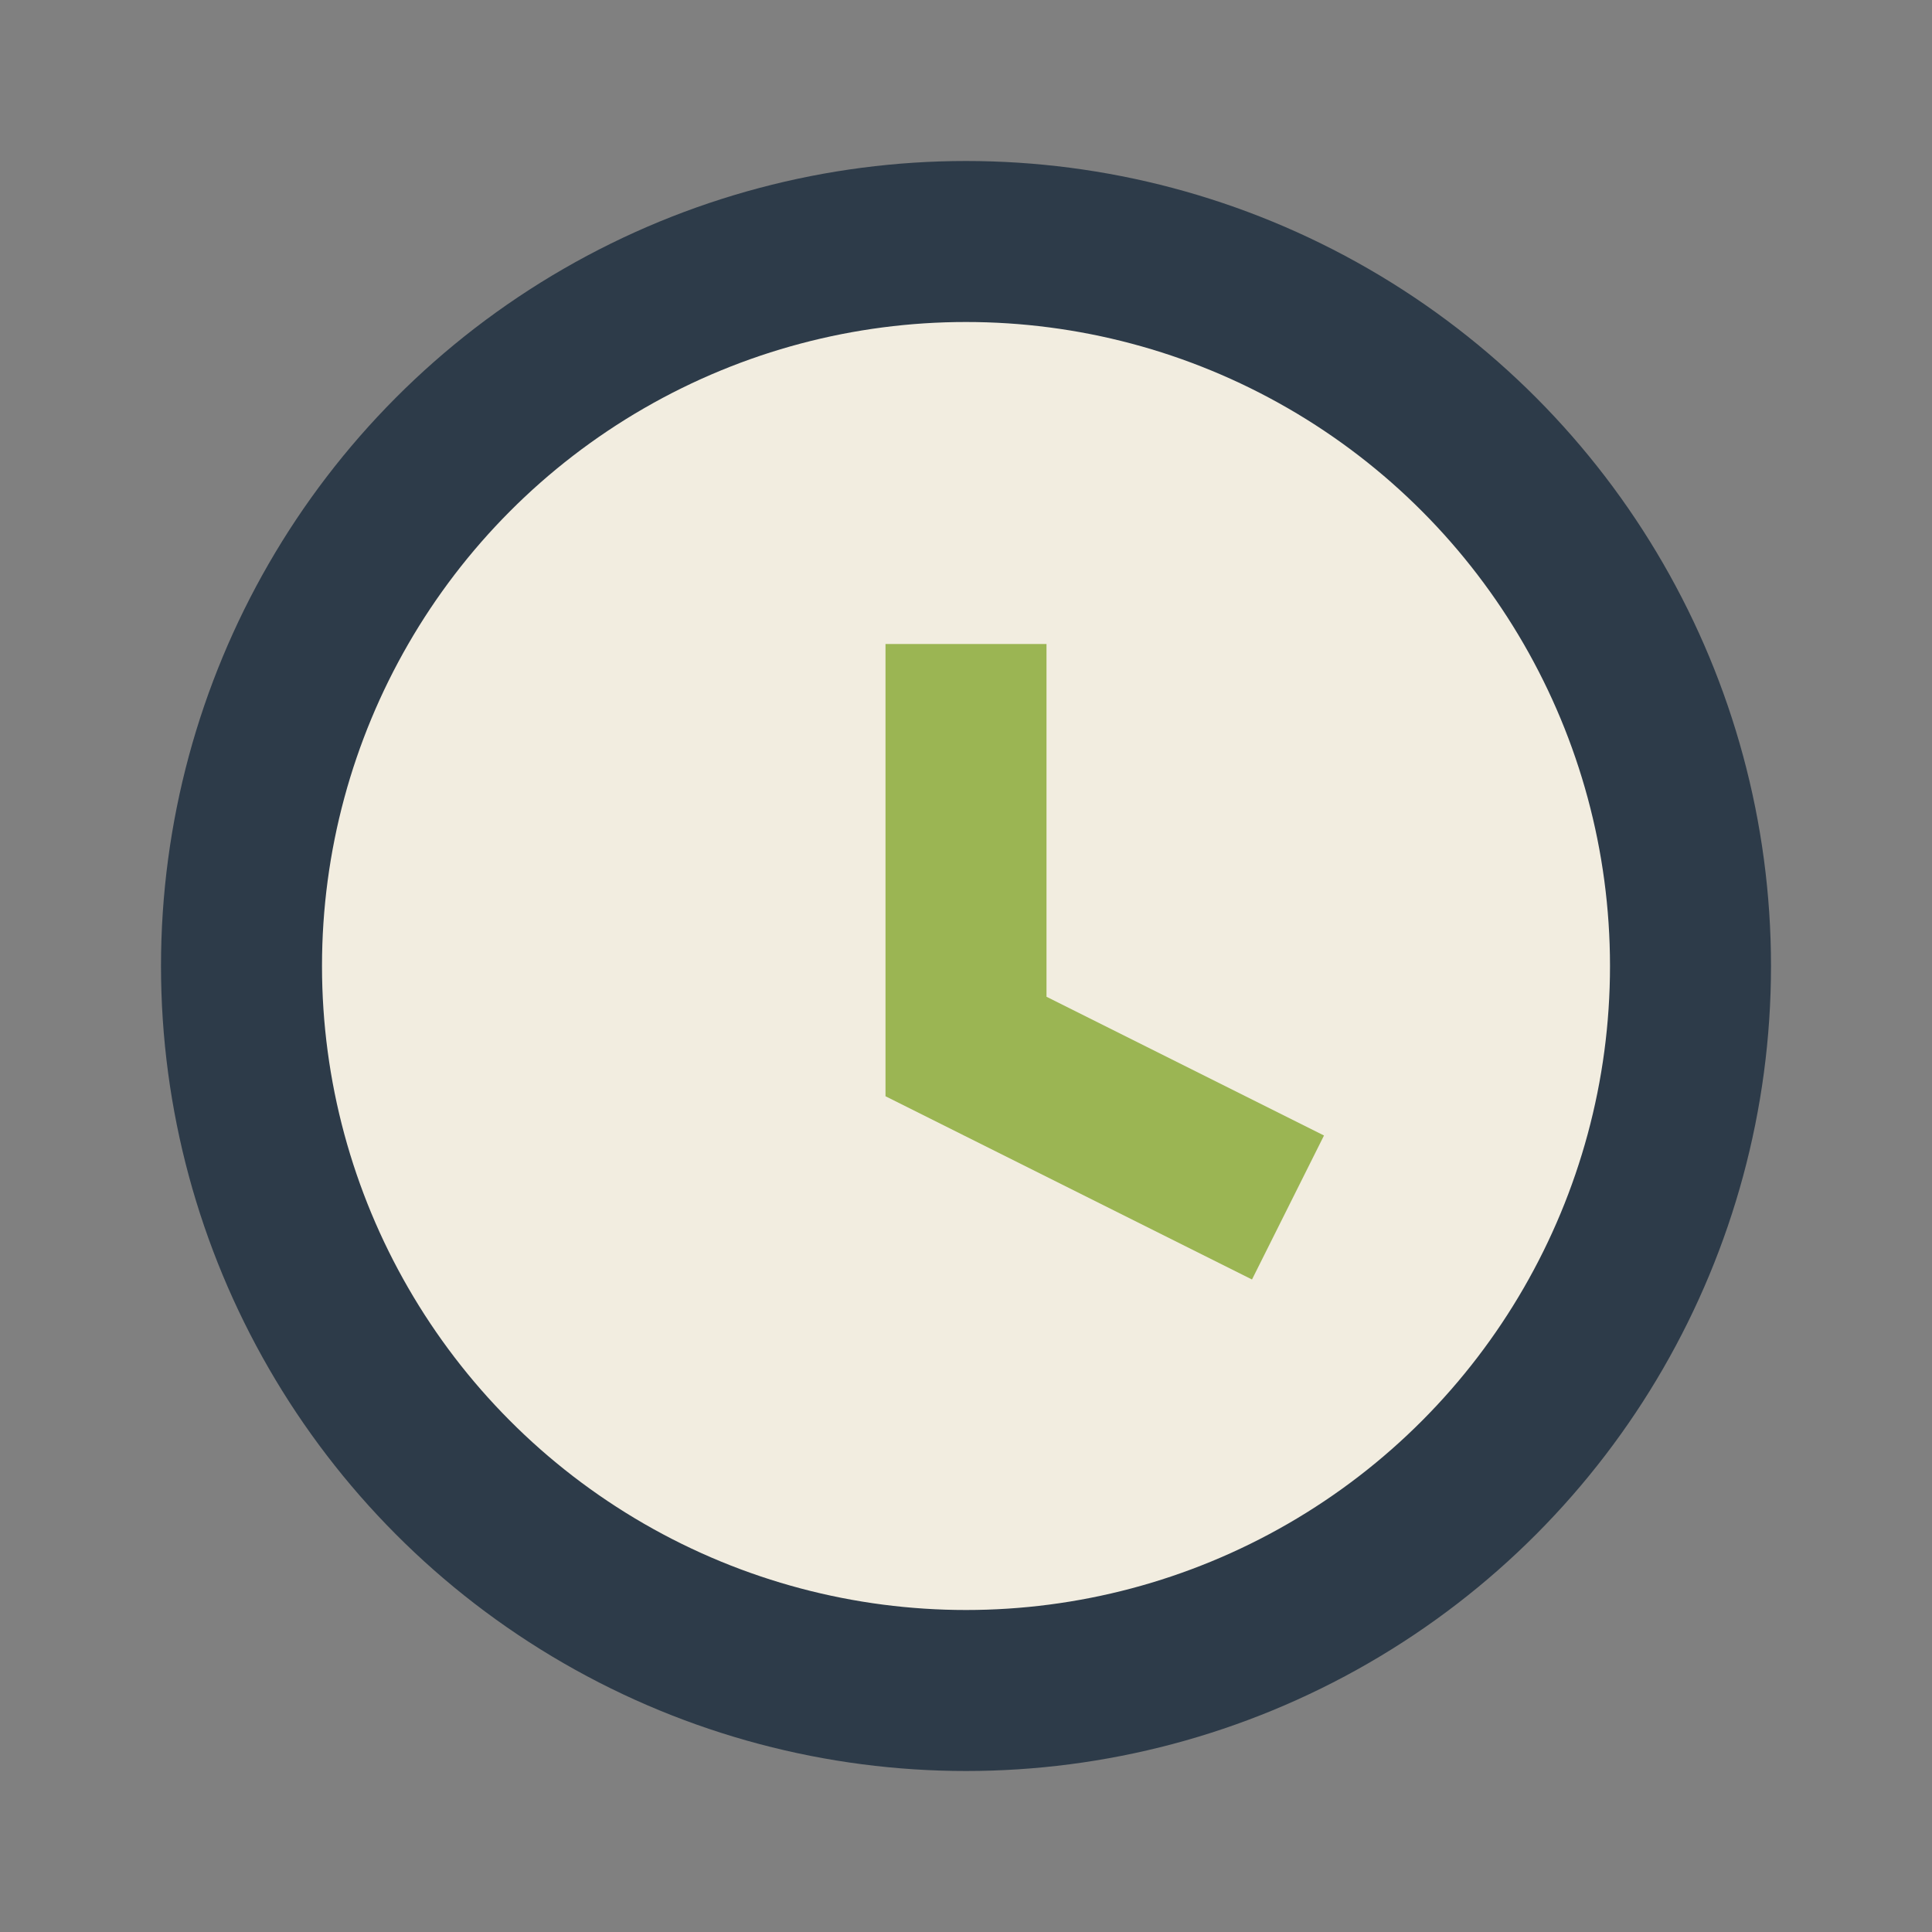
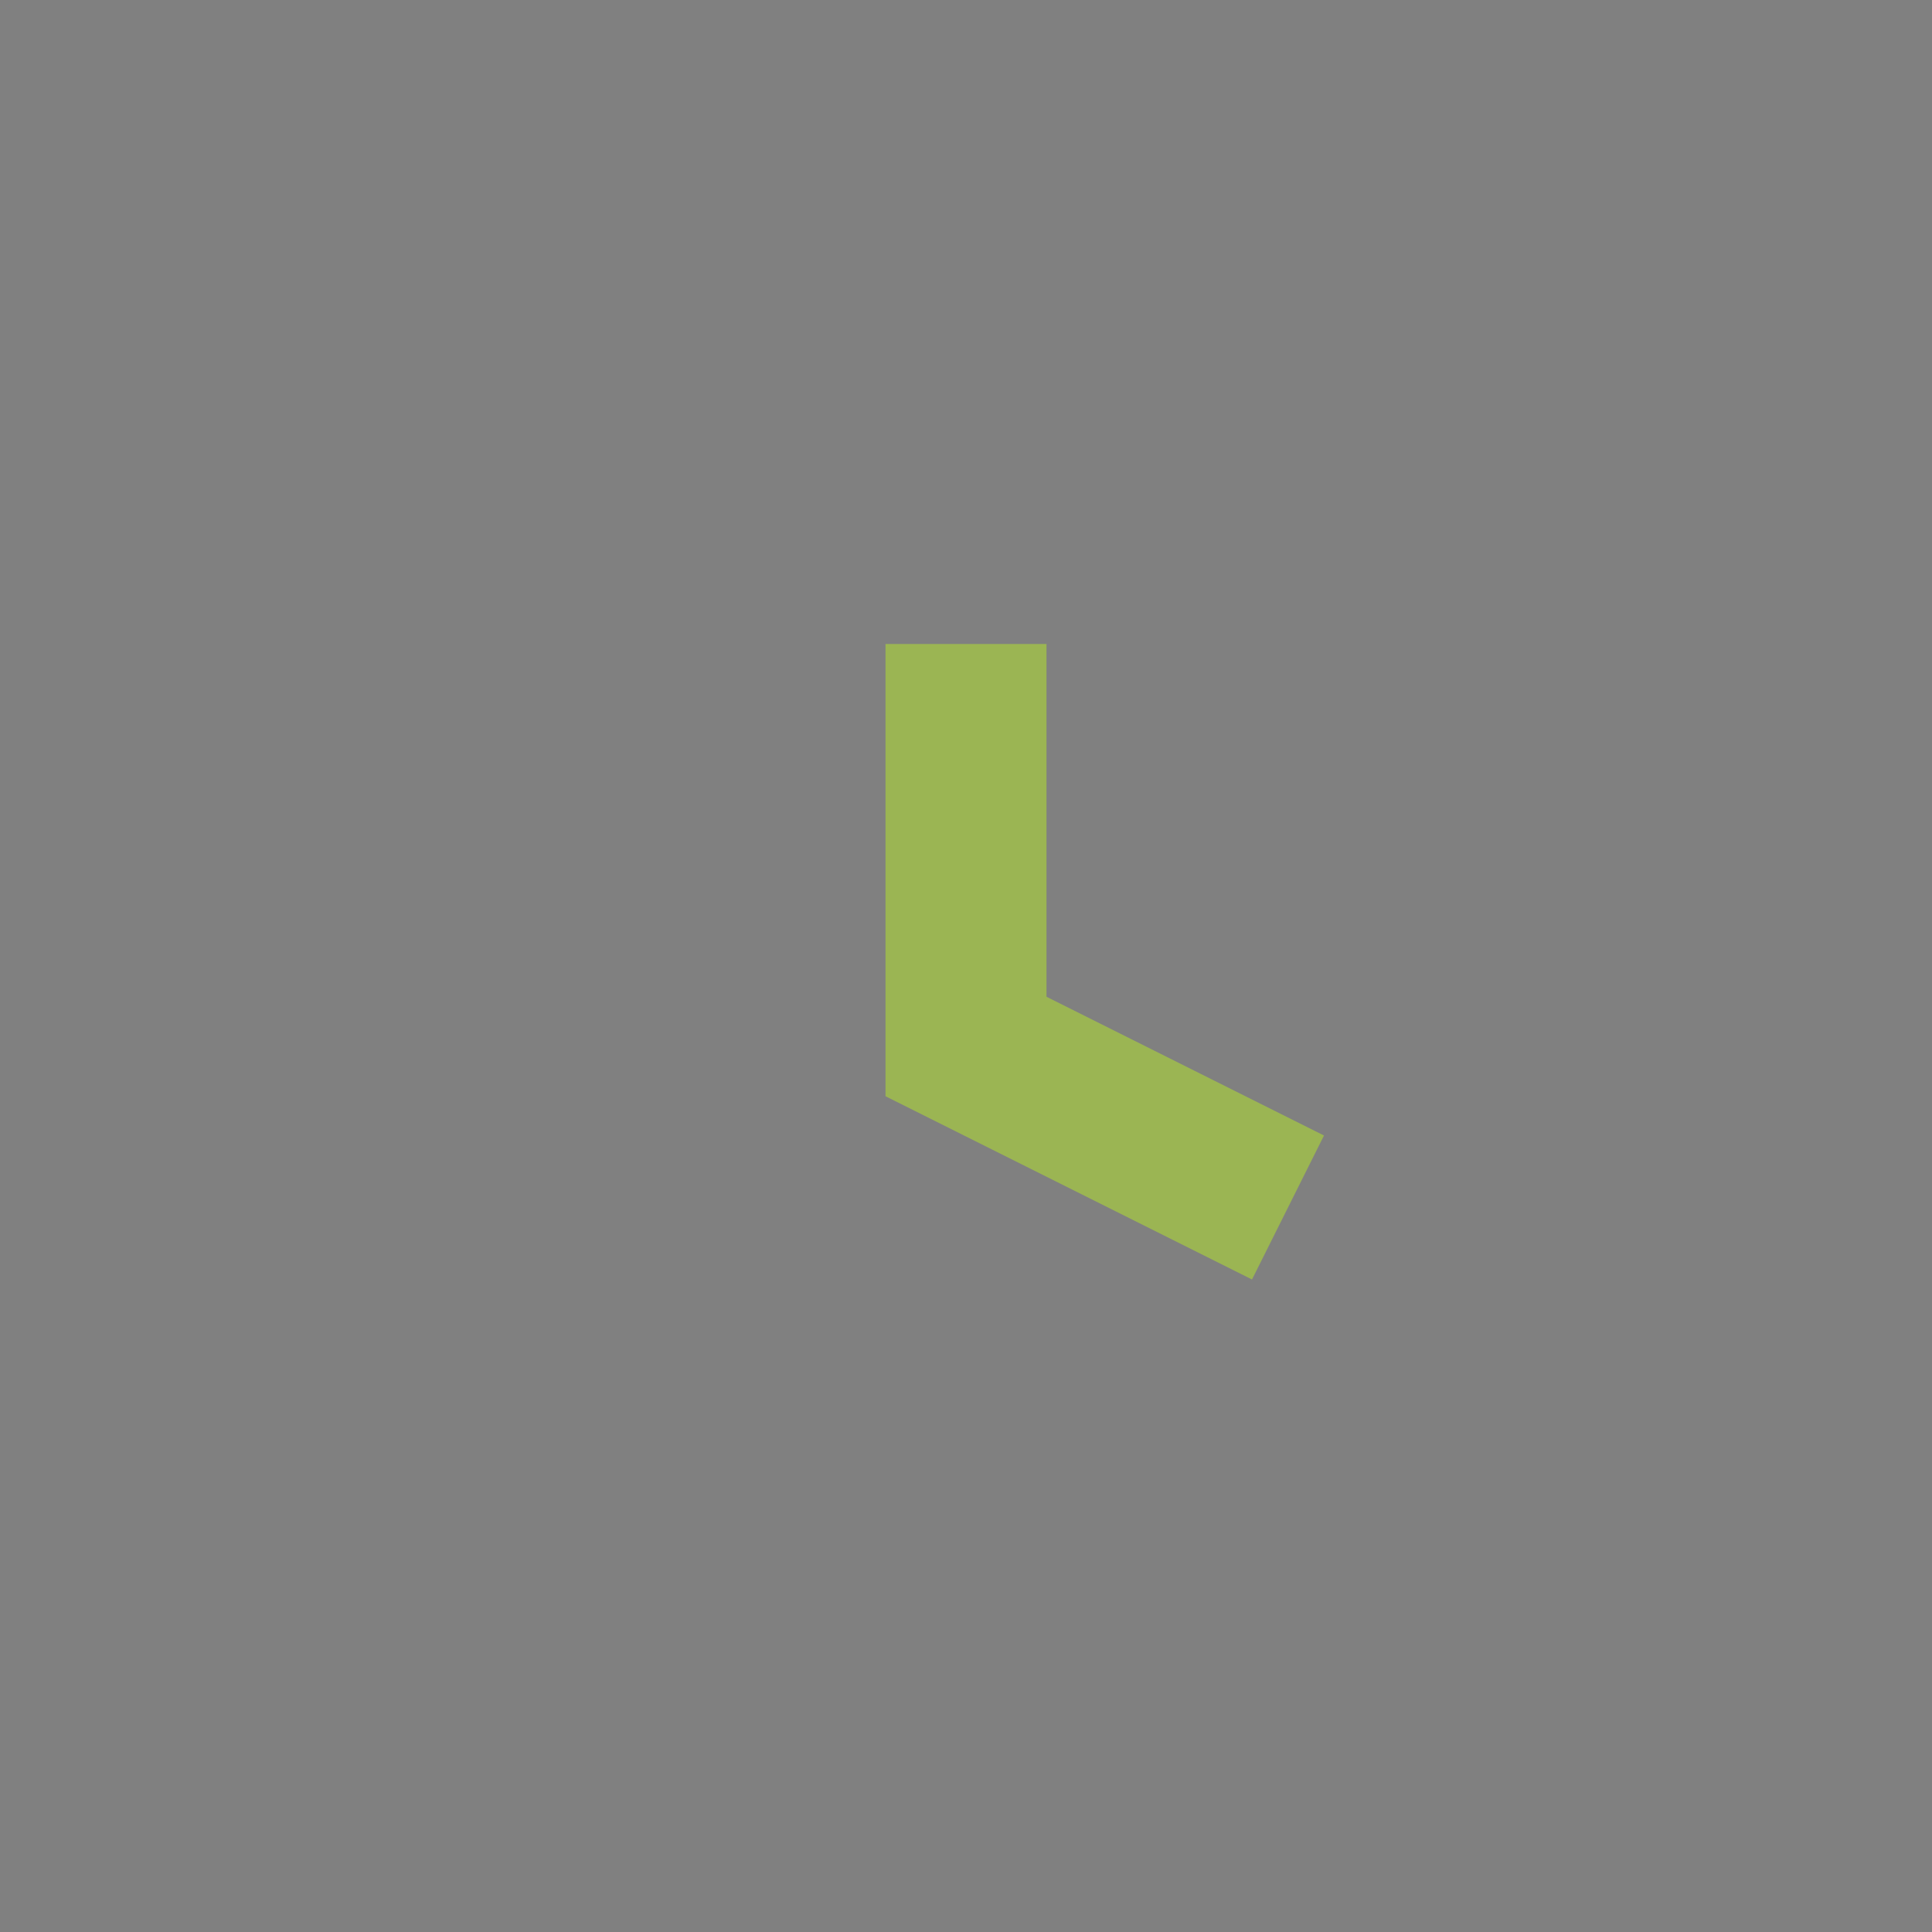
<svg xmlns="http://www.w3.org/2000/svg" width="24" height="24" viewBox="0 0 24 24">
  <rect x="0" y="0" width="24" height="24" fill="#808080" stroke="none" />
-   <circle cx="12" cy="12" r="9" fill="#F2EDE0" stroke="#2D3B49" stroke-width="2" />
  <path d="M12 8v5l4 2" stroke="#9BB553" stroke-width="2" fill="none" />
</svg>